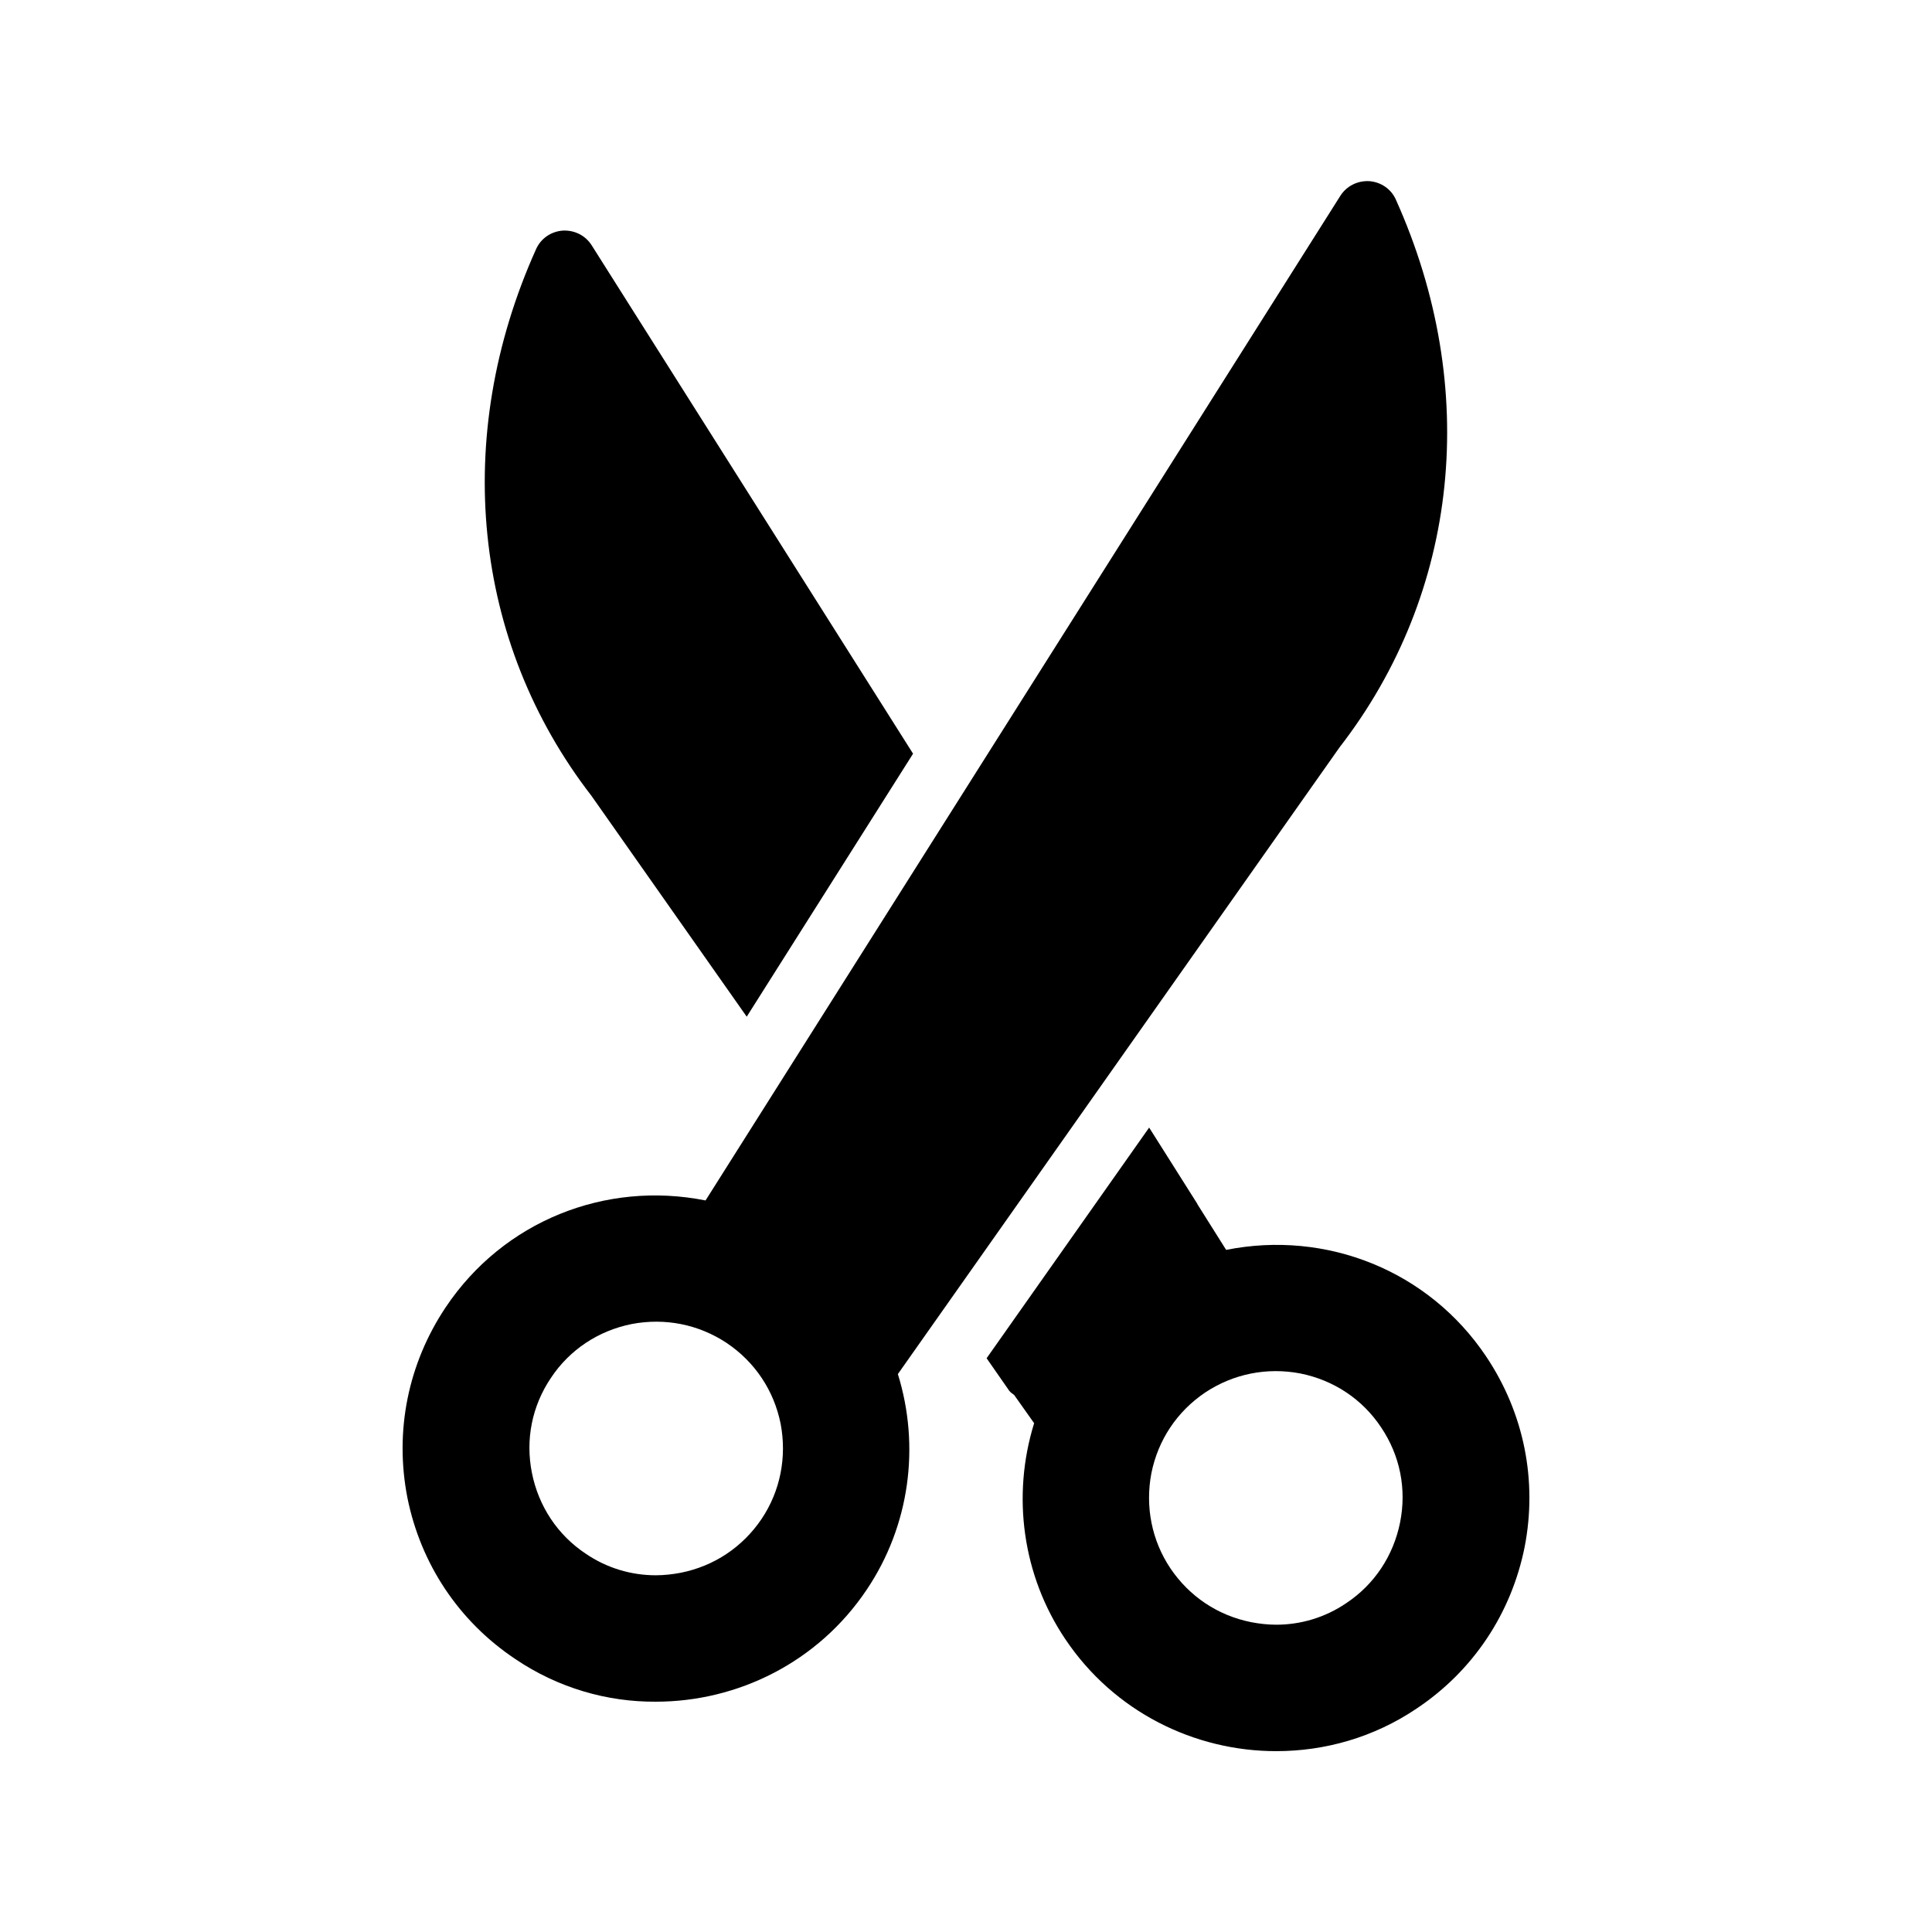
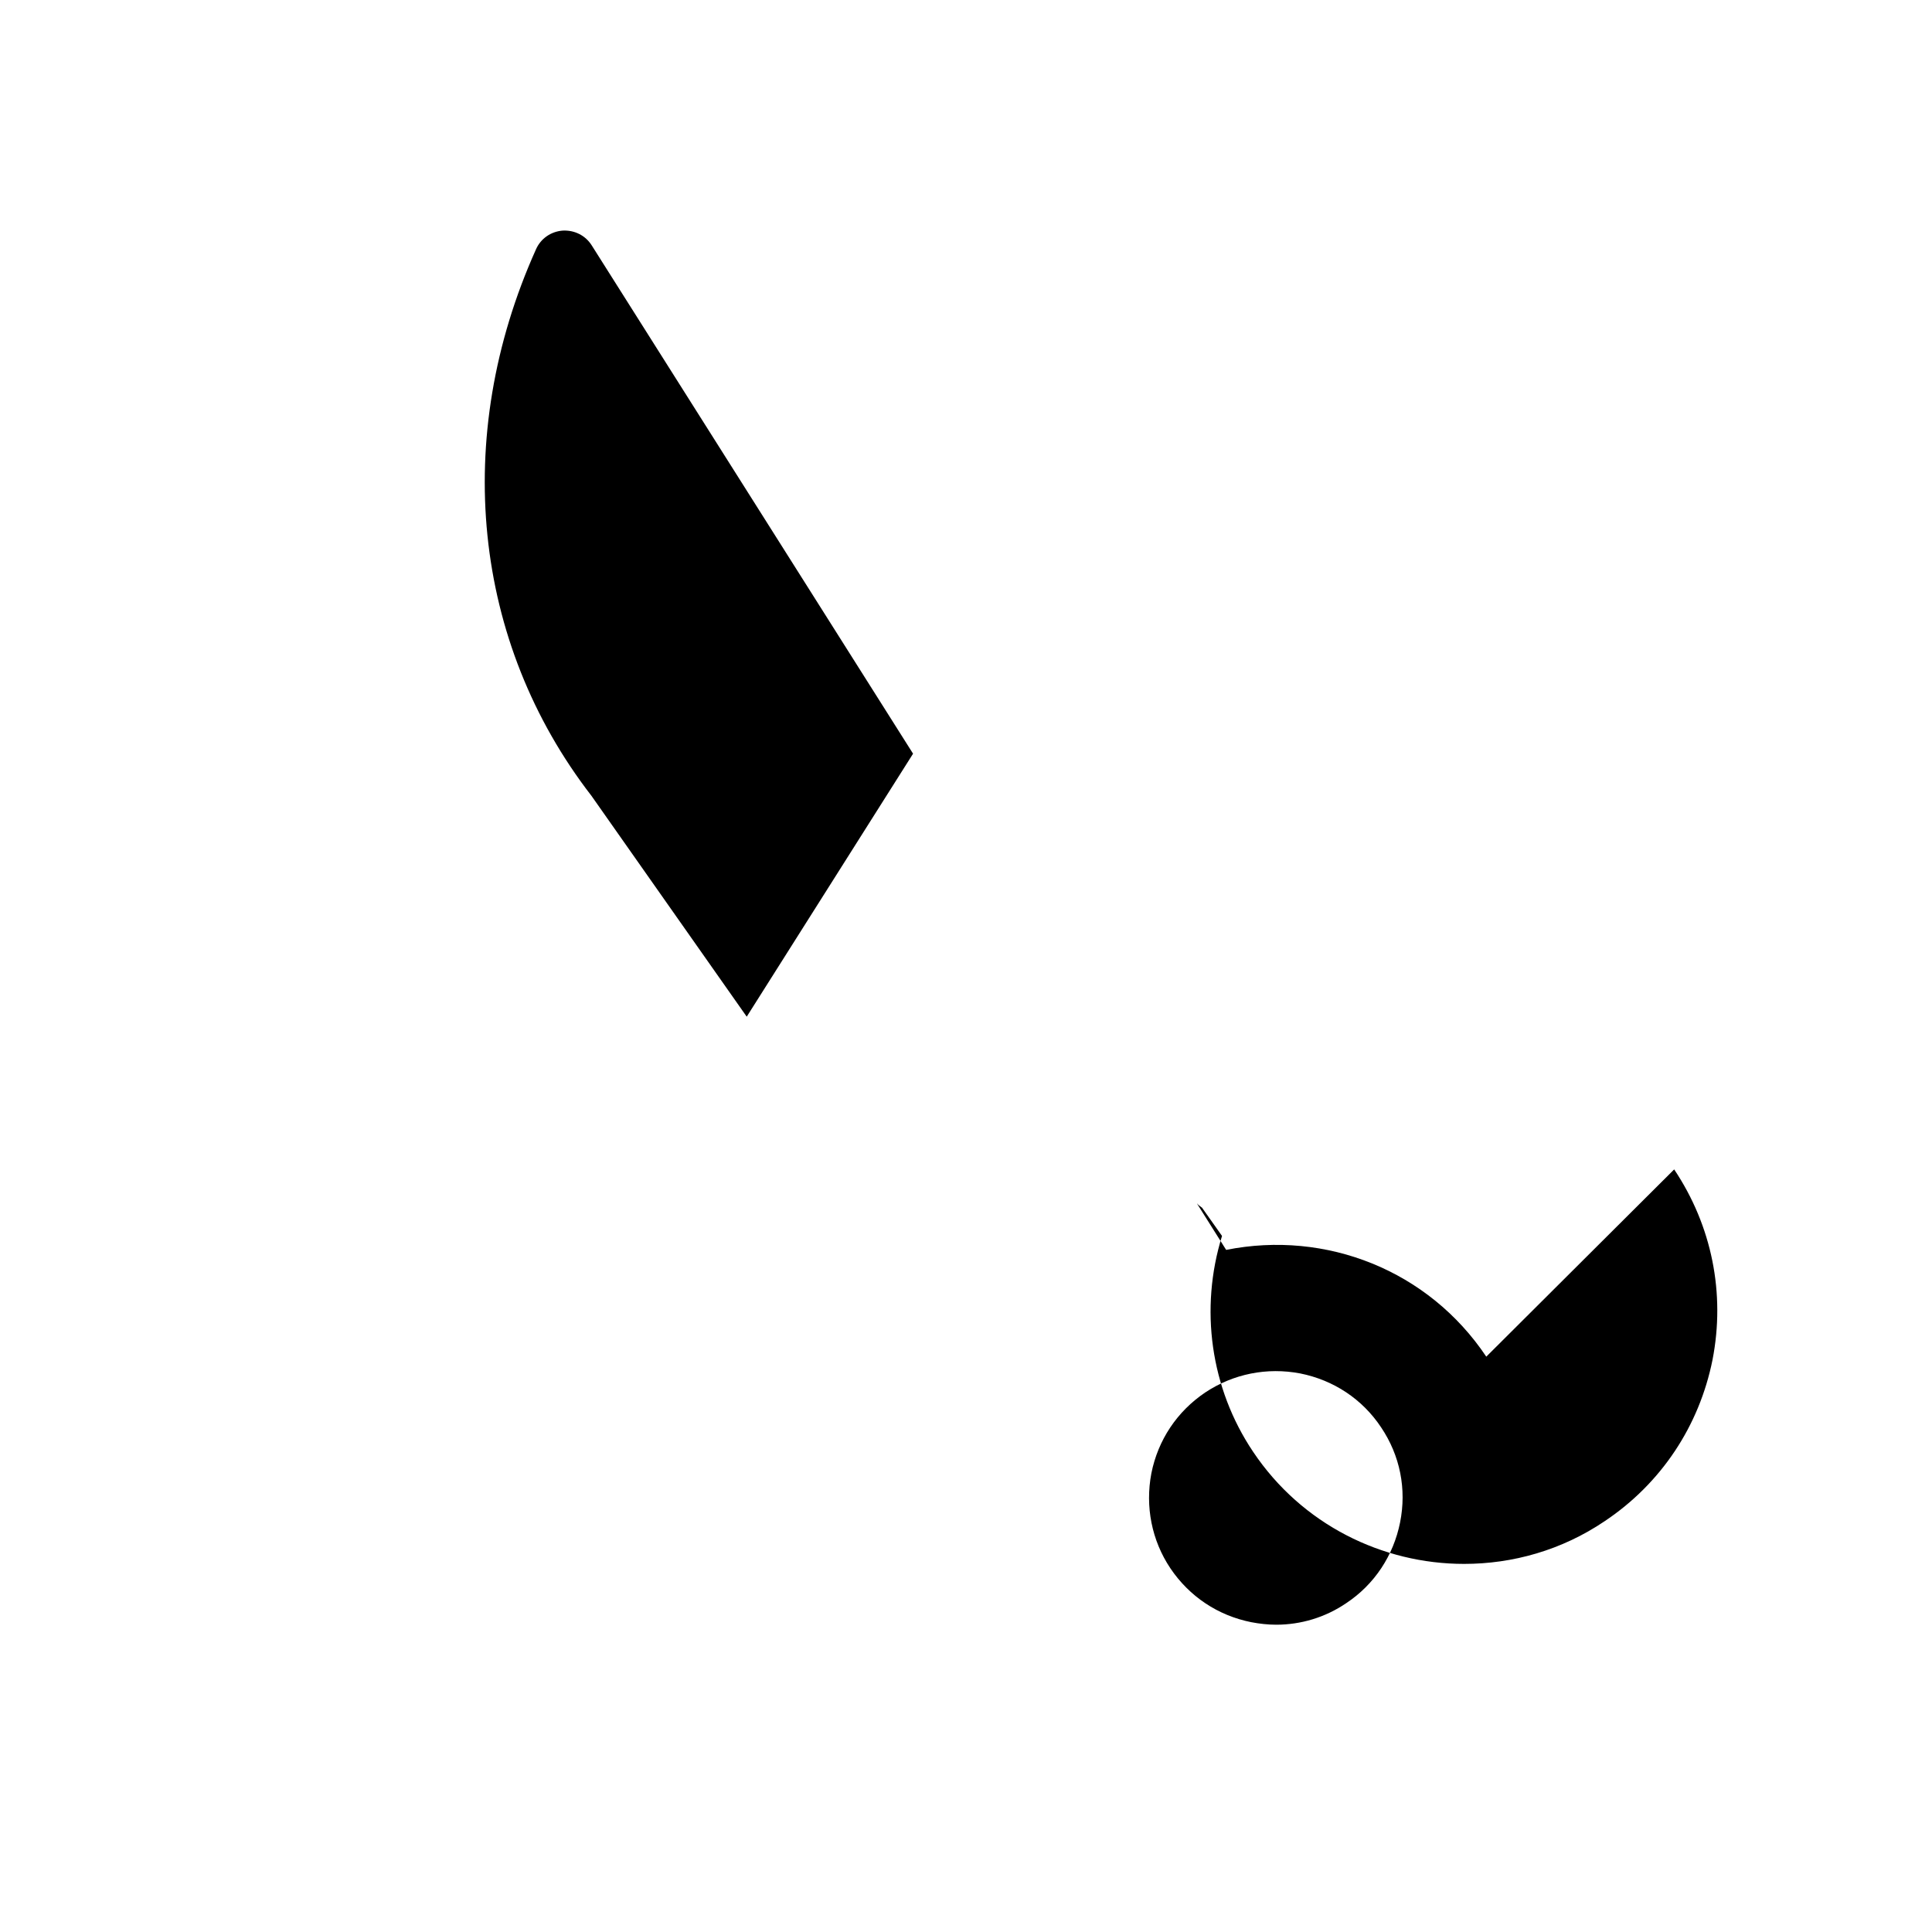
<svg xmlns="http://www.w3.org/2000/svg" fill="#000000" width="800px" height="800px" version="1.1" viewBox="144 144 512 512">
  <g>
    <path d="m341.89 413.43 44.082-69.695-85.141-134.68c-1.68-2.688-4.617-4.113-7.727-3.945-3.106 0.25-5.793 2.098-7.055 4.953-22.418 49.879-16.793 104.12 14.695 144.84z" />
-     <path d="m537.88 503.53c-15.281-22.84-42.402-33.586-68.938-28.297l-7.559-12.008c-0.082-0.082-0.082-0.25-0.168-0.336l-12.68-20.07-43.074 61.129 5.961 8.566c0.336 0.504 0.84 0.754 1.344 1.176l5.289 7.473c-5.961 19.23-3.106 40.305 8.23 57.184 12.93 19.312 34.258 29.727 55.922 29.727 12.848 0 25.863-3.609 37.281-11.336 14.945-9.992 25.023-25.191 28.551-42.738 3.441-17.637-0.168-35.523-10.16-50.469zm-22.84 43.914c-1.762 8.816-6.801 16.457-14.273 21.41-5.543 3.777-12.008 5.711-18.559 5.711-2.184 0-4.449-0.25-6.633-0.672-8.816-1.762-16.375-6.801-21.41-14.273-4.953-7.391-6.719-16.375-5.039-25.191 1.762-8.816 6.801-16.375 14.273-21.41 7.473-4.953 16.375-6.719 25.191-5.039 8.816 1.762 16.457 6.801 21.41 14.273 5.039 7.477 6.801 16.375 5.039 25.191z" />
-     <path d="m513.95 196.96c-1.258-2.856-3.945-4.703-7.055-4.953-3.106-0.168-6.047 1.258-7.727 3.945l-168.19 266.18c-26.535-5.289-53.57 5.457-68.855 28.297-9.992 14.945-13.602 32.832-10.16 50.465 3.527 17.551 13.602 32.746 28.551 42.738 11.418 7.727 24.434 11.418 37.281 11.336 21.664 0 42.992-10.41 55.922-29.727 11.336-16.879 14.191-37.871 8.23-57.098l117.05-166.09c31.742-40.977 37.367-95.219 14.949-145.09zm-168.11 349.56c-5.039 7.473-12.594 12.512-21.41 14.273-2.184 0.418-4.449 0.672-6.633 0.672-6.551 0-13.016-1.93-18.559-5.711-7.473-4.953-12.512-12.594-14.273-21.41-1.762-8.816 0-17.719 5.039-25.191 4.953-7.473 12.594-12.512 21.41-14.273 8.816-1.68 17.719 0.082 25.191 5.039 7.473 5.039 12.512 12.594 14.273 21.41 1.676 8.816-0.086 17.801-5.039 25.191z" />
+     <path d="m537.88 503.53c-15.281-22.84-42.402-33.586-68.938-28.297l-7.559-12.008c-0.082-0.082-0.082-0.25-0.168-0.336c0.336 0.504 0.84 0.754 1.344 1.176l5.289 7.473c-5.961 19.23-3.106 40.305 8.23 57.184 12.93 19.312 34.258 29.727 55.922 29.727 12.848 0 25.863-3.609 37.281-11.336 14.945-9.992 25.023-25.191 28.551-42.738 3.441-17.637-0.168-35.523-10.16-50.469zm-22.84 43.914c-1.762 8.816-6.801 16.457-14.273 21.41-5.543 3.777-12.008 5.711-18.559 5.711-2.184 0-4.449-0.25-6.633-0.672-8.816-1.762-16.375-6.801-21.41-14.273-4.953-7.391-6.719-16.375-5.039-25.191 1.762-8.816 6.801-16.375 14.273-21.41 7.473-4.953 16.375-6.719 25.191-5.039 8.816 1.762 16.457 6.801 21.41 14.273 5.039 7.477 6.801 16.375 5.039 25.191z" />
  </g>
</svg>